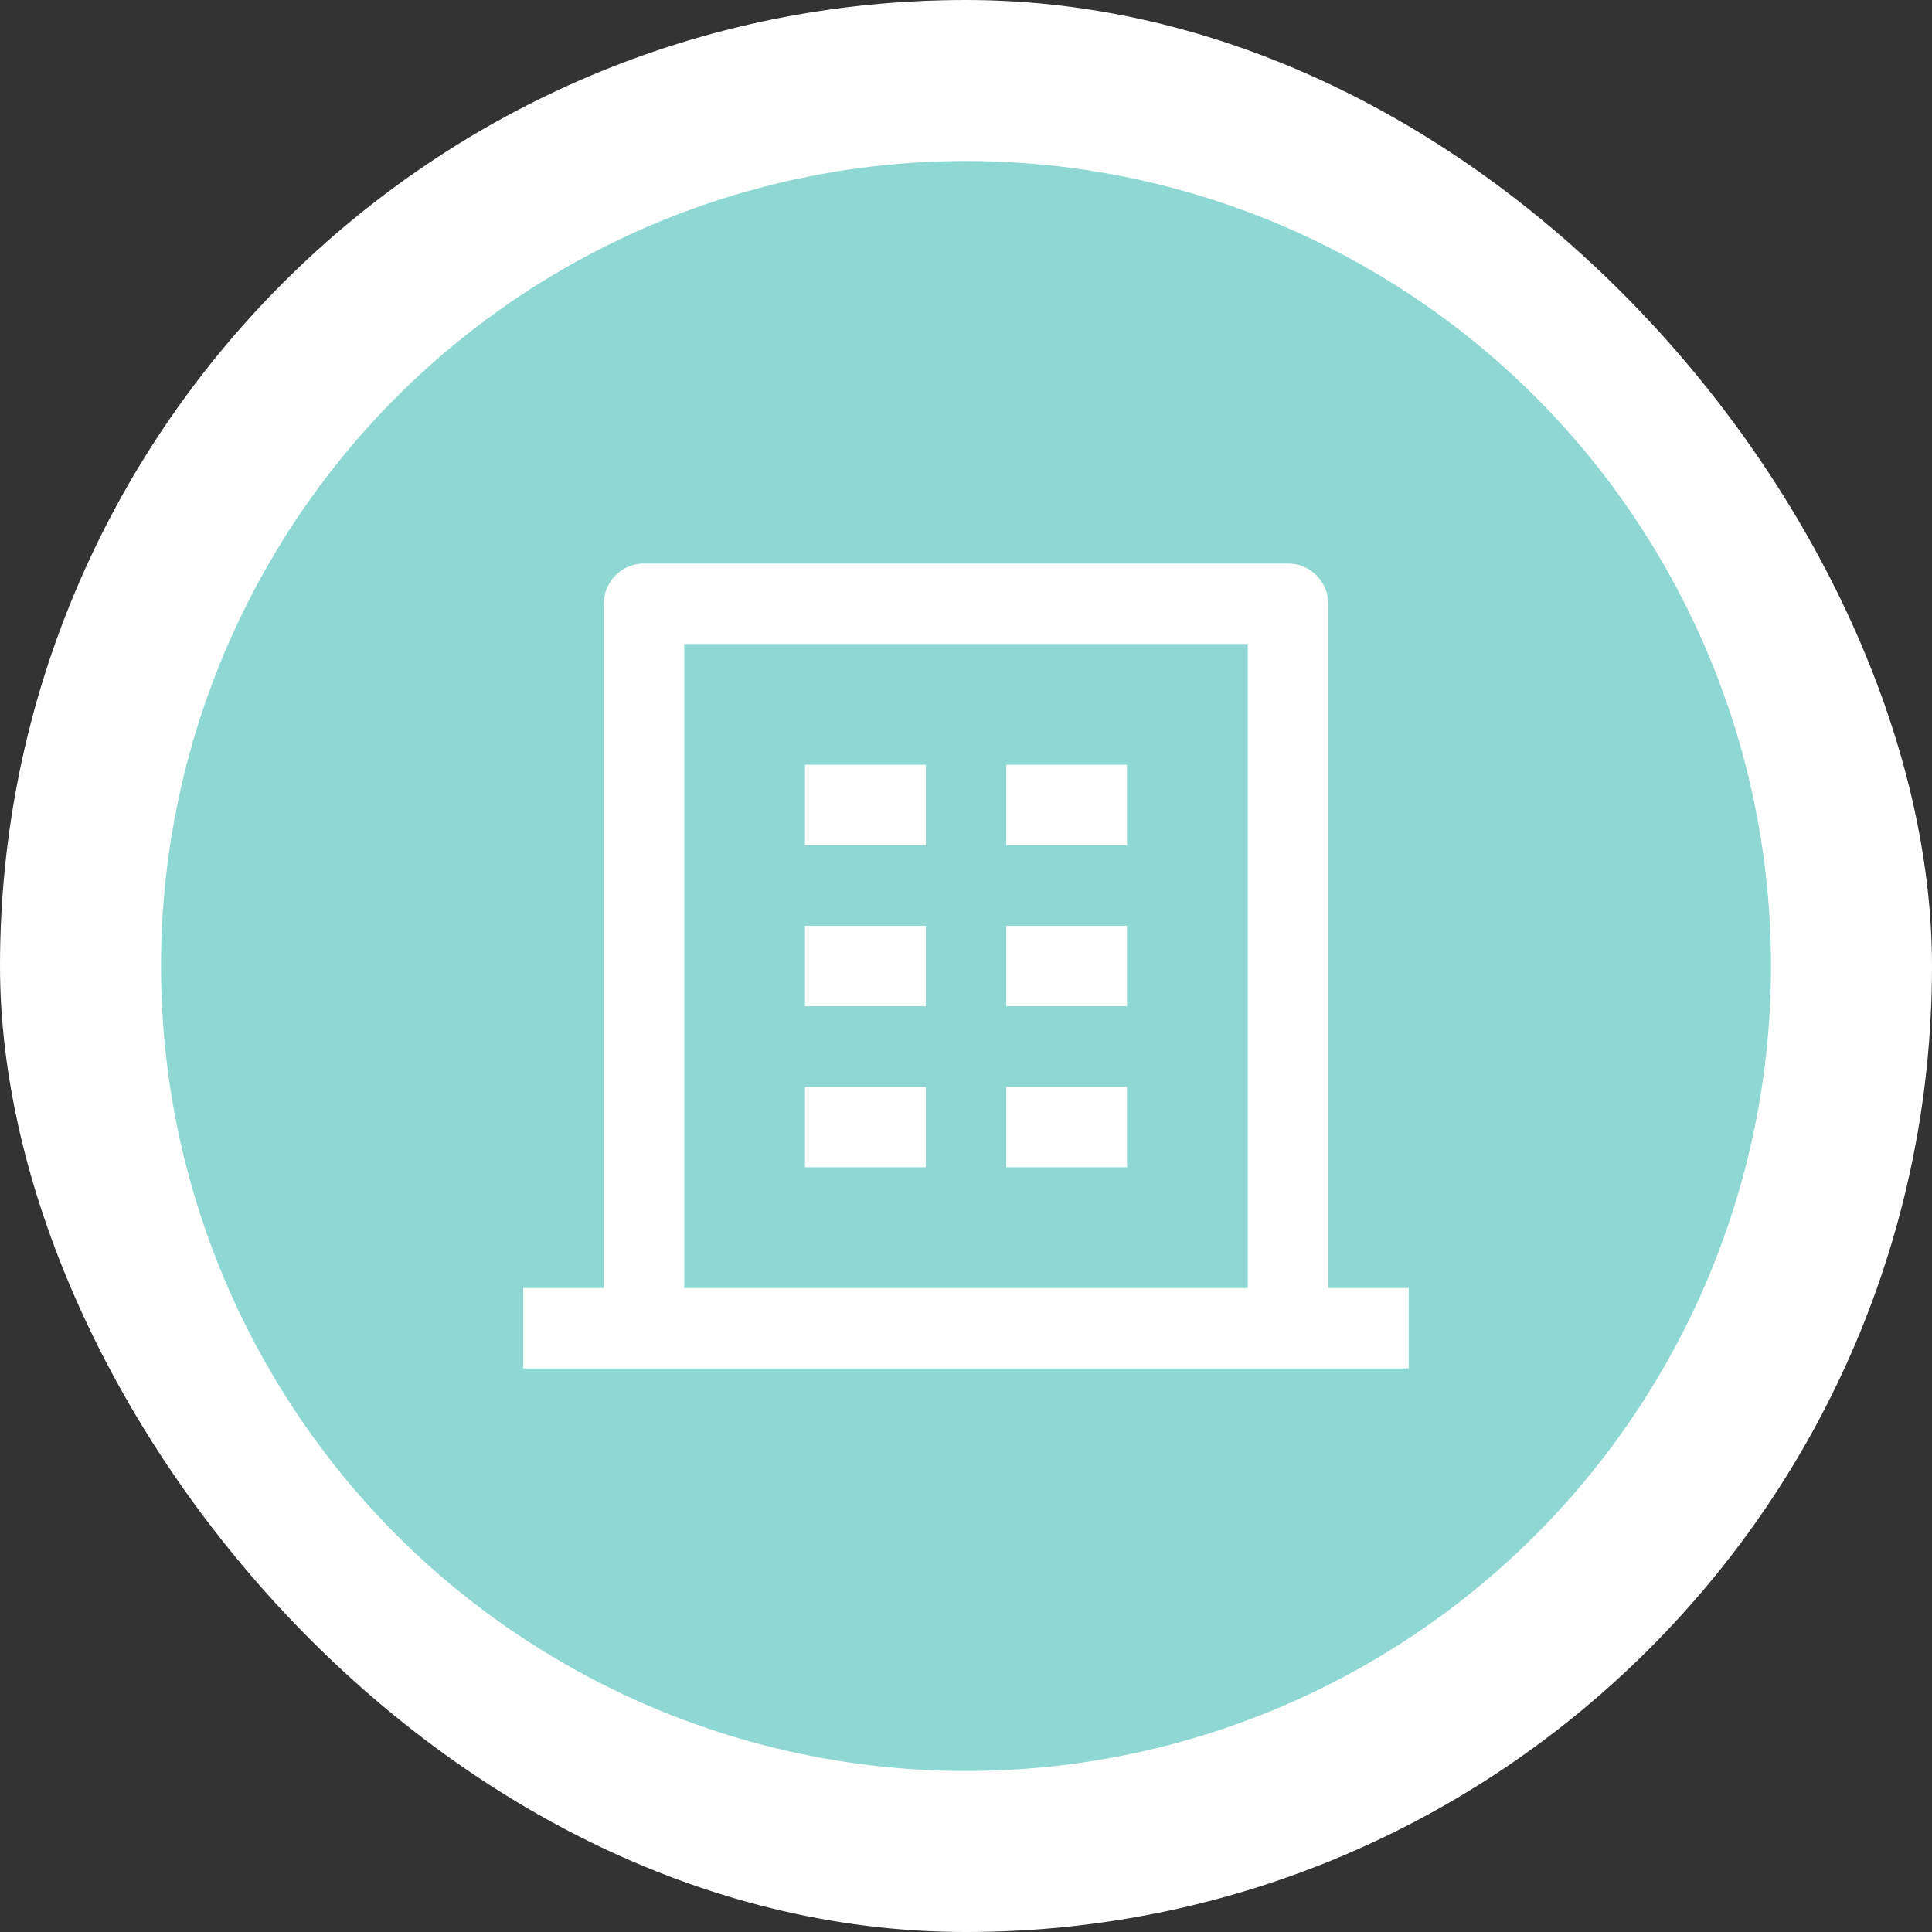
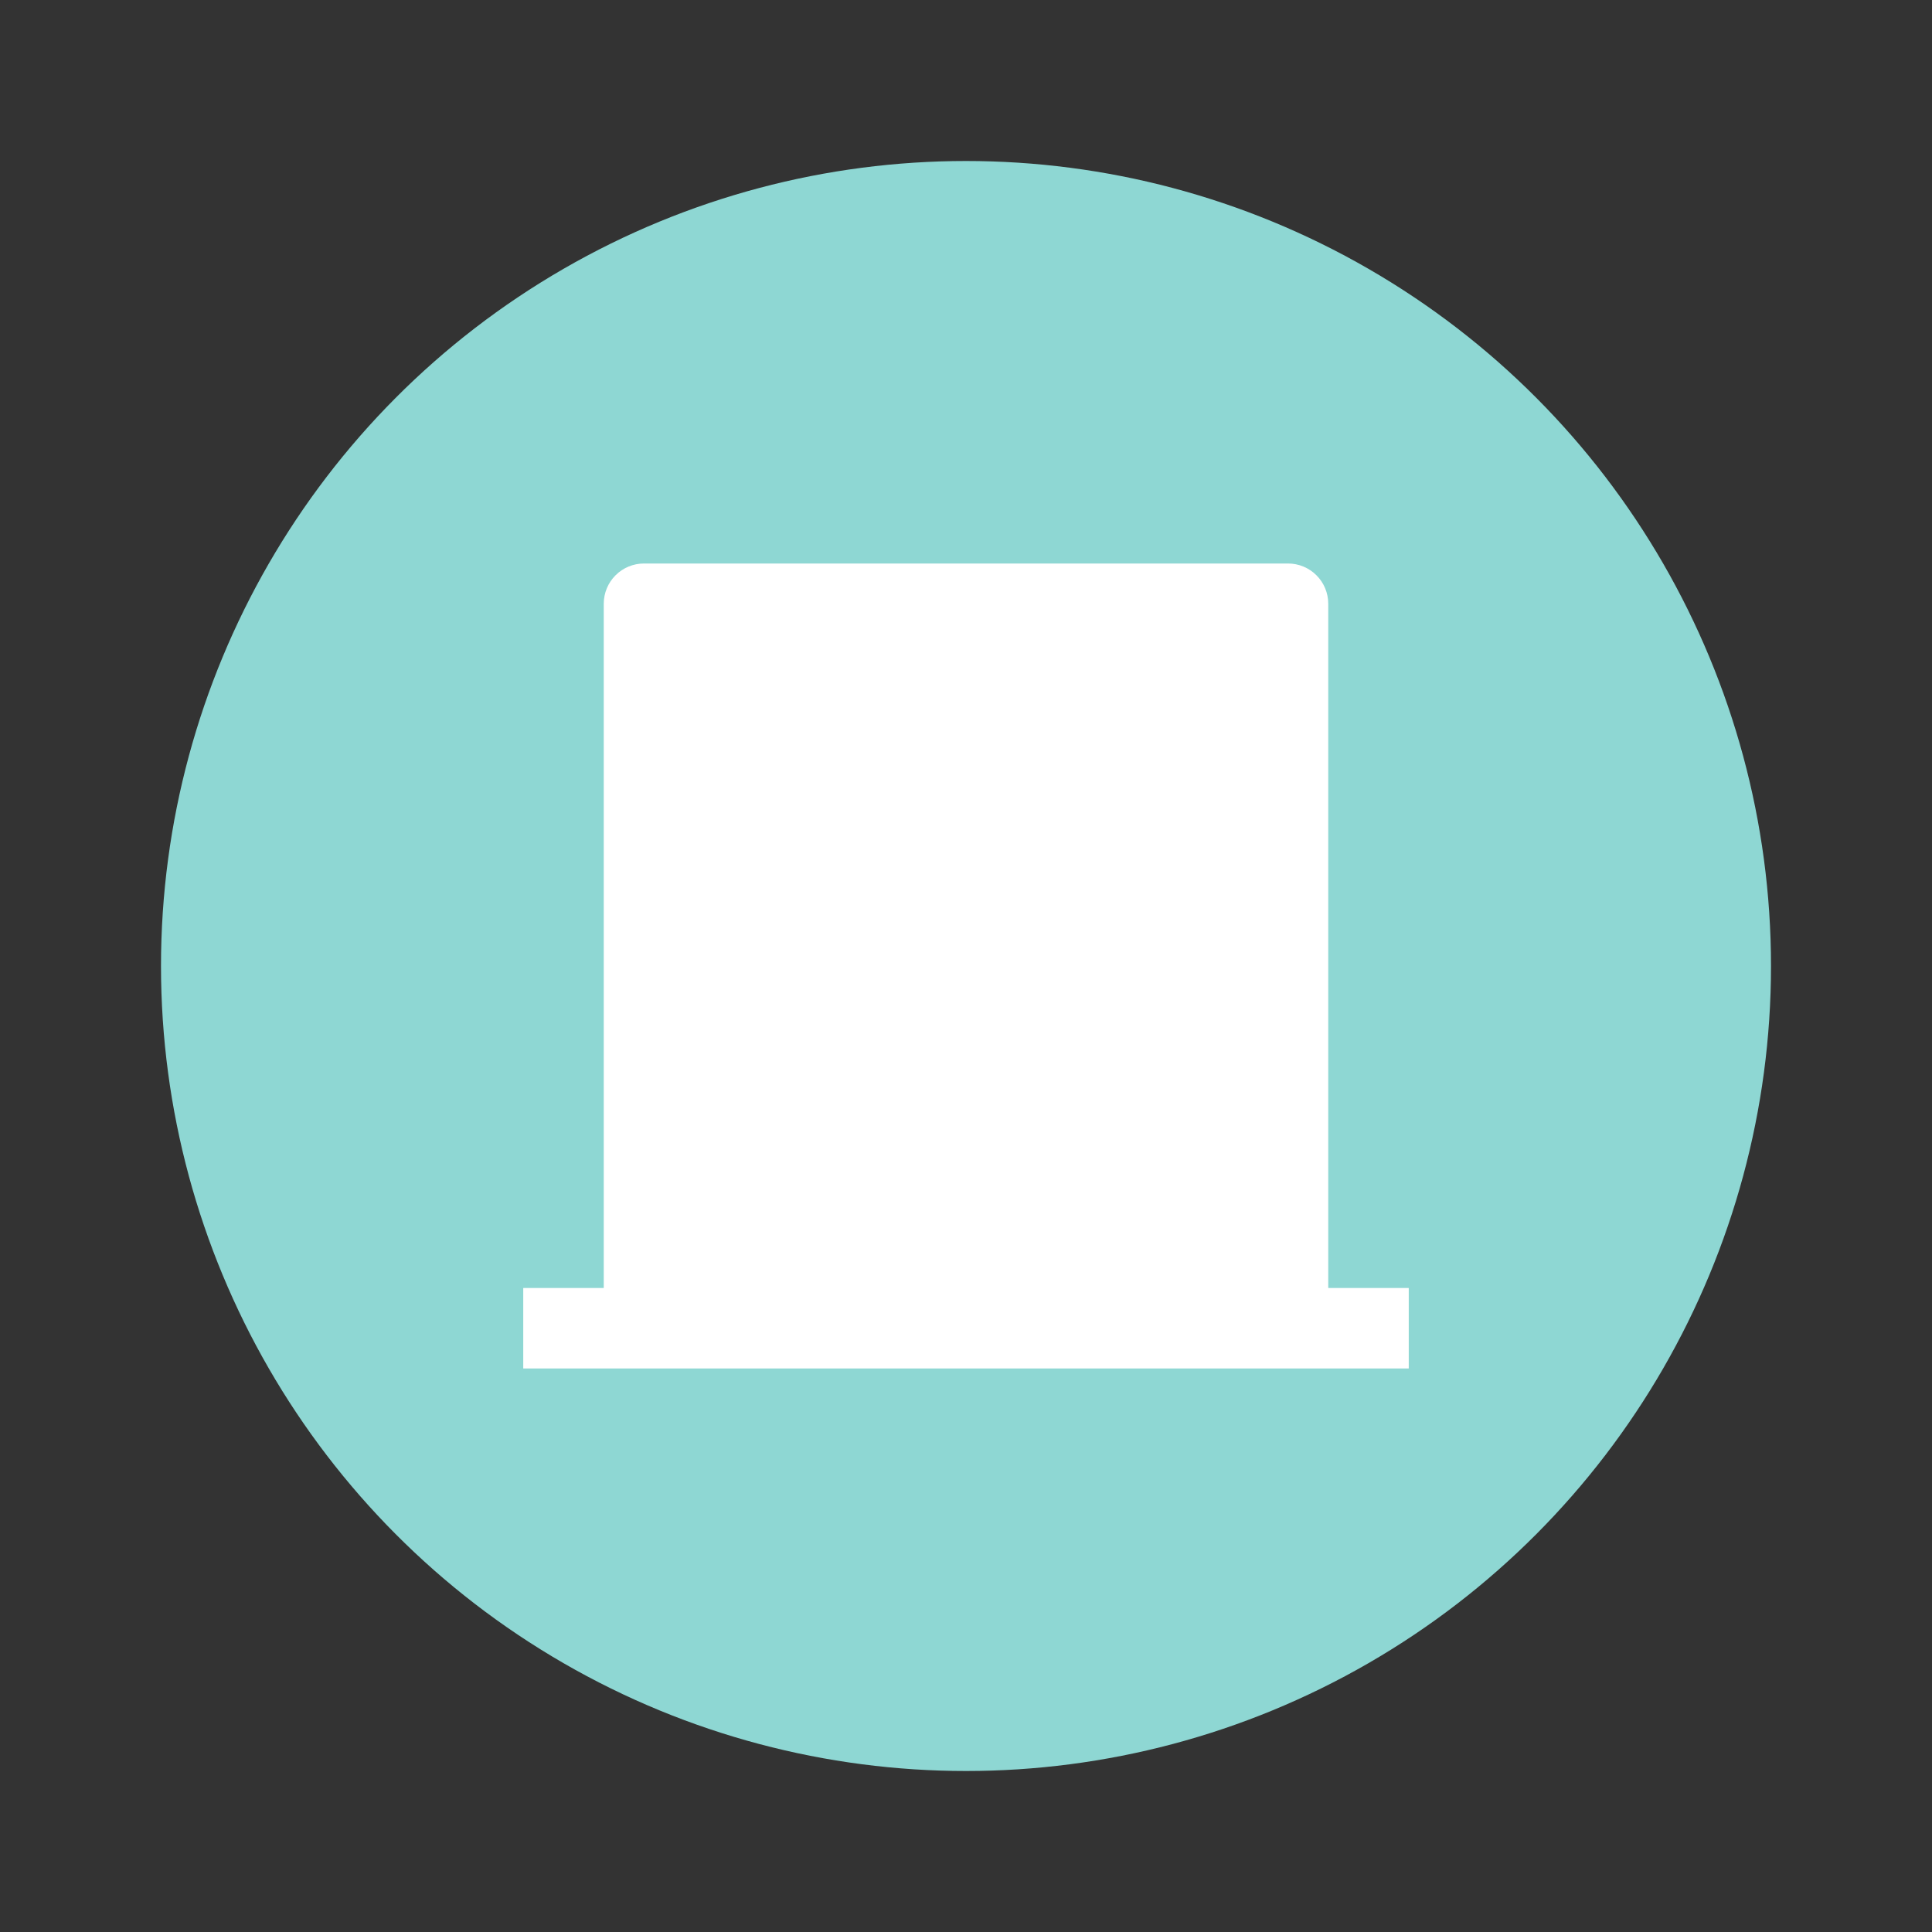
<svg xmlns="http://www.w3.org/2000/svg" width="48" height="48" viewBox="0 0 48 48" fill="none">
  <rect x="0" y="0" width="48" height="48" fill="#333333" stroke="none" />
-   <rect width="48" height="48" rx="24" fill="white" />
  <circle cx="24" cy="24" r="20" fill="#8ED7D3" />
-   <path d="M33 32H35V34H13V32H15V15C15 14.735 15.105 14.48 15.293 14.293C15.48 14.105 15.735 14 16 14H32C32.265 14 32.52 14.105 32.707 14.293C32.895 14.48 33 14.735 33 15V32ZM31 32V16H17V32H31ZM20 23H23V25H20V23ZM20 19H23V21H20V19ZM20 27H23V29H20V27ZM25 27H28V29H25V27ZM25 23H28V25H25V23ZM25 19H28V21H25V19Z" fill="white" />
+   <path d="M33 32H35V34H13V32H15V15C15 14.735 15.105 14.48 15.293 14.293C15.48 14.105 15.735 14 16 14H32C32.265 14 32.52 14.105 32.707 14.293C32.895 14.48 33 14.735 33 15V32ZM31 32V16H17H31ZM20 23H23V25H20V23ZM20 19H23V21H20V19ZM20 27H23V29H20V27ZM25 27H28V29H25V27ZM25 23H28V25H25V23ZM25 19H28V21H25V19Z" fill="white" />
</svg>